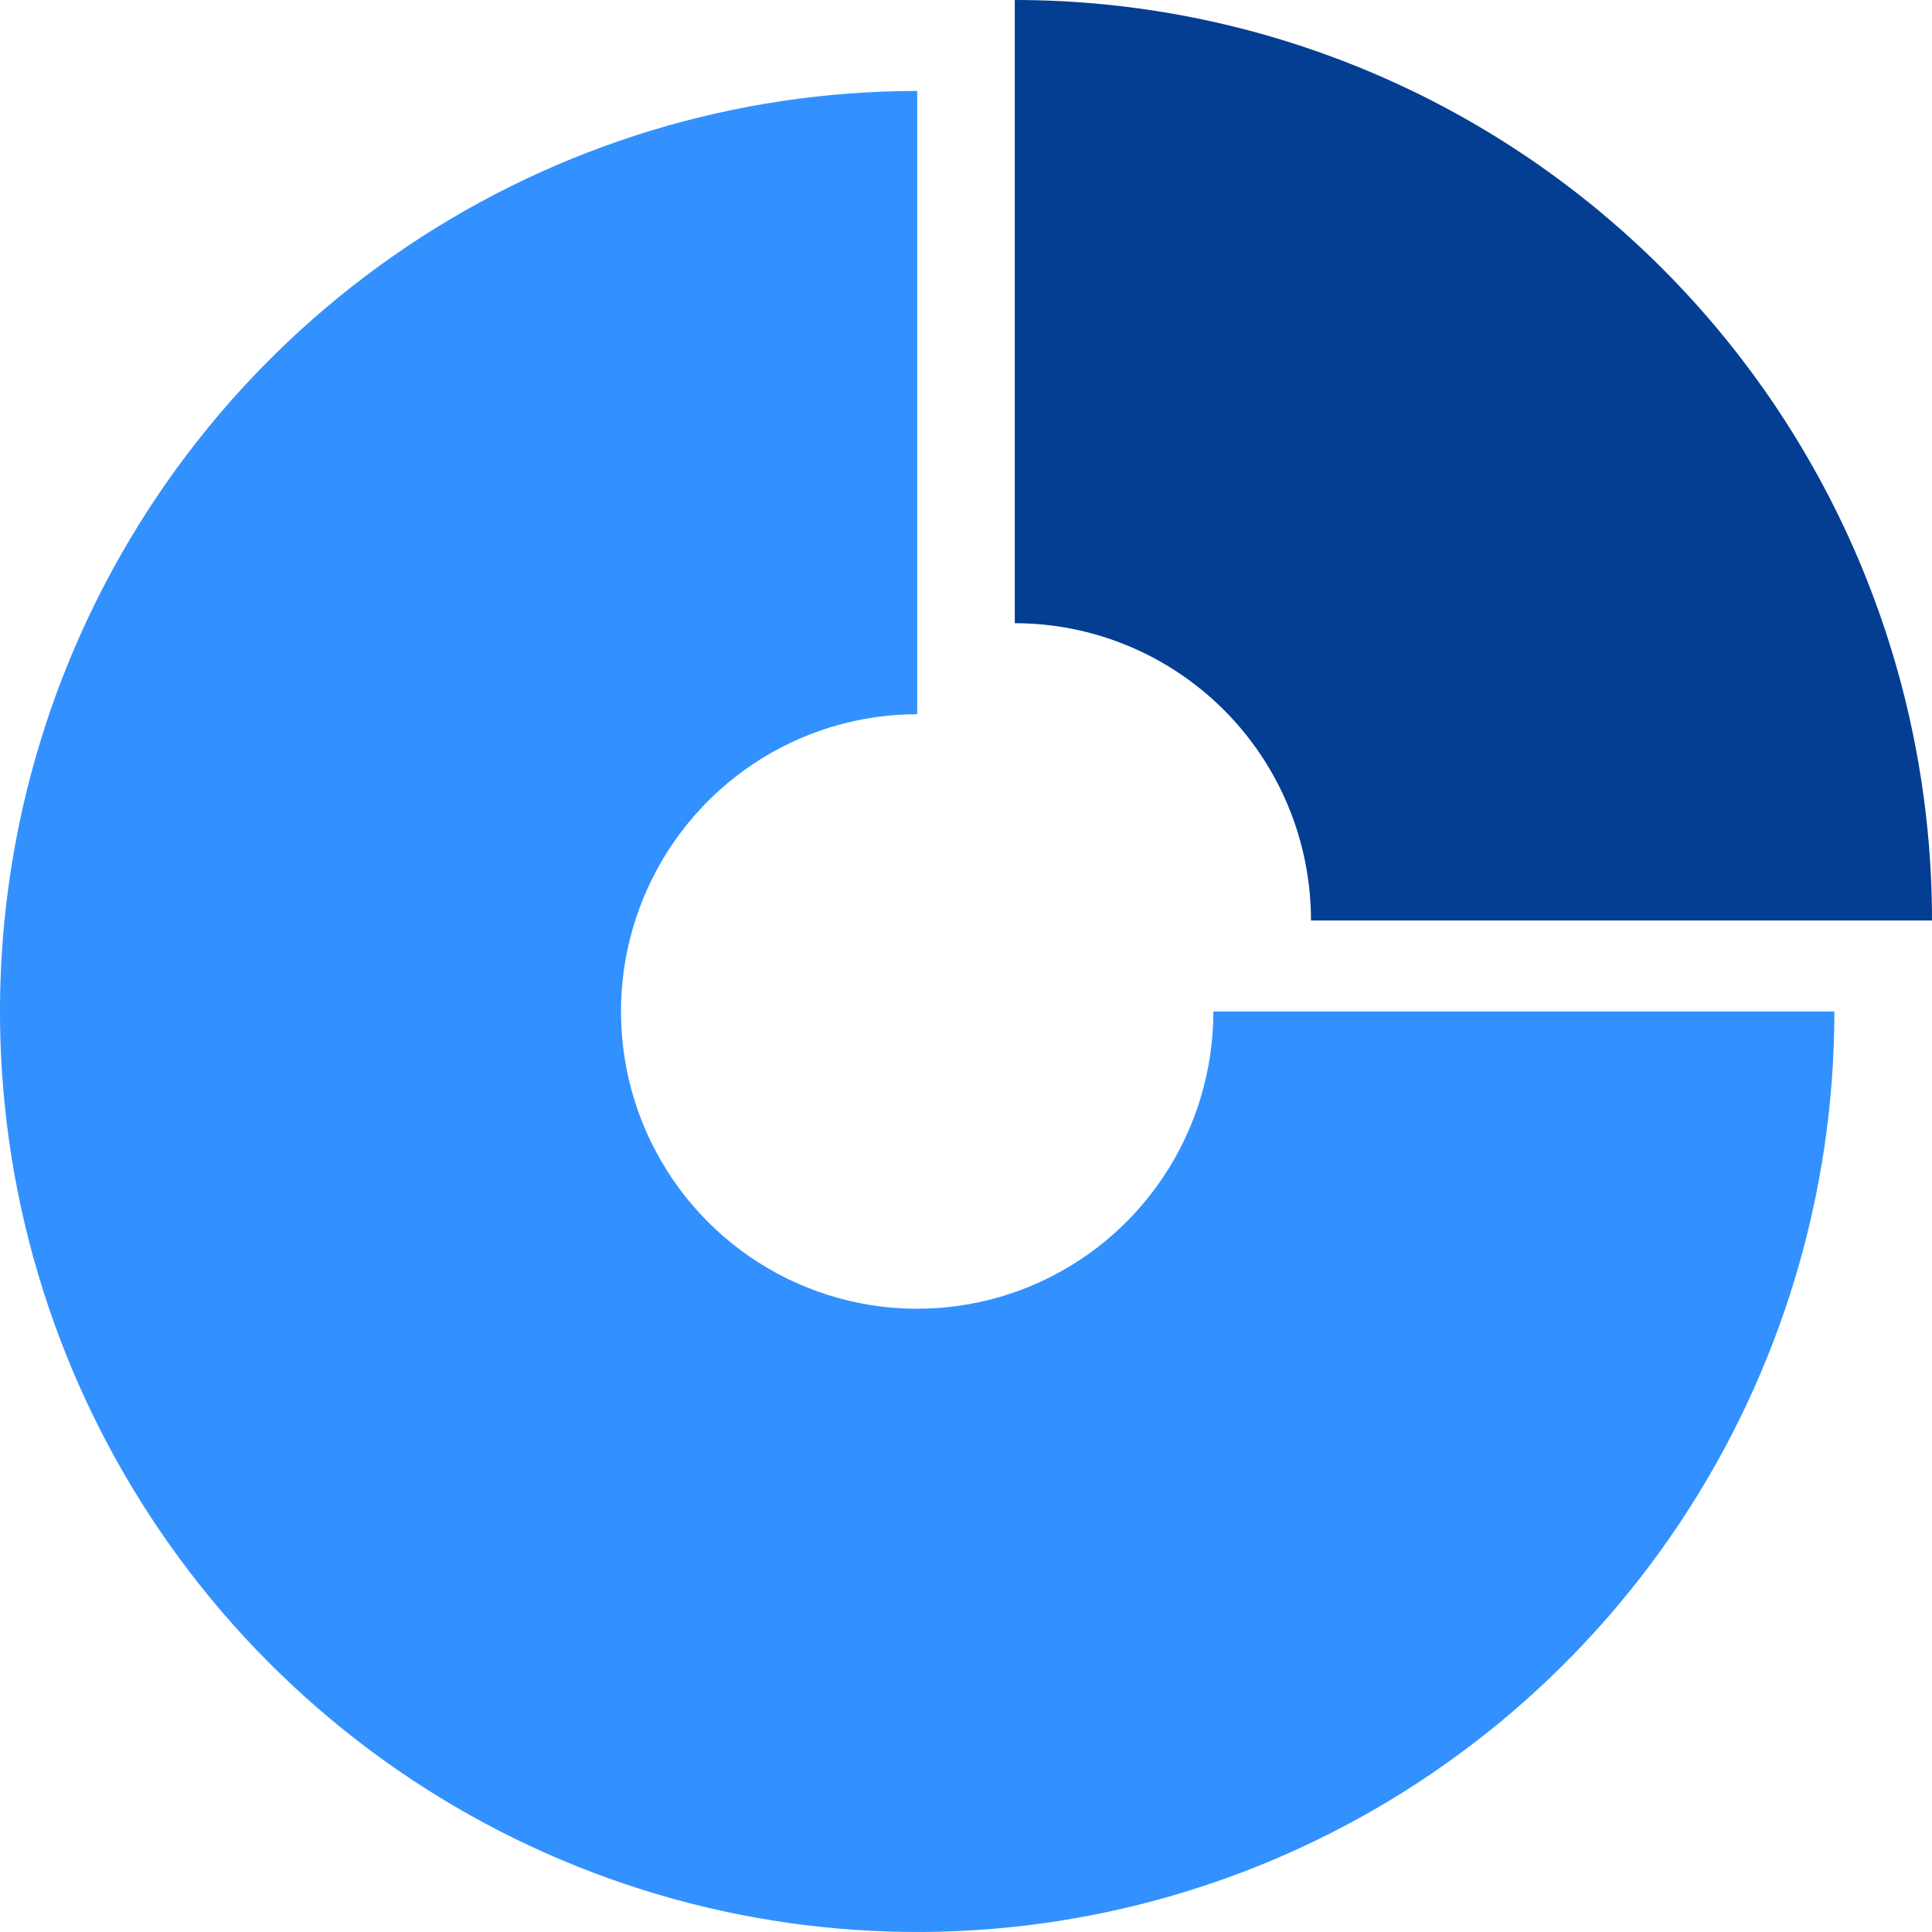
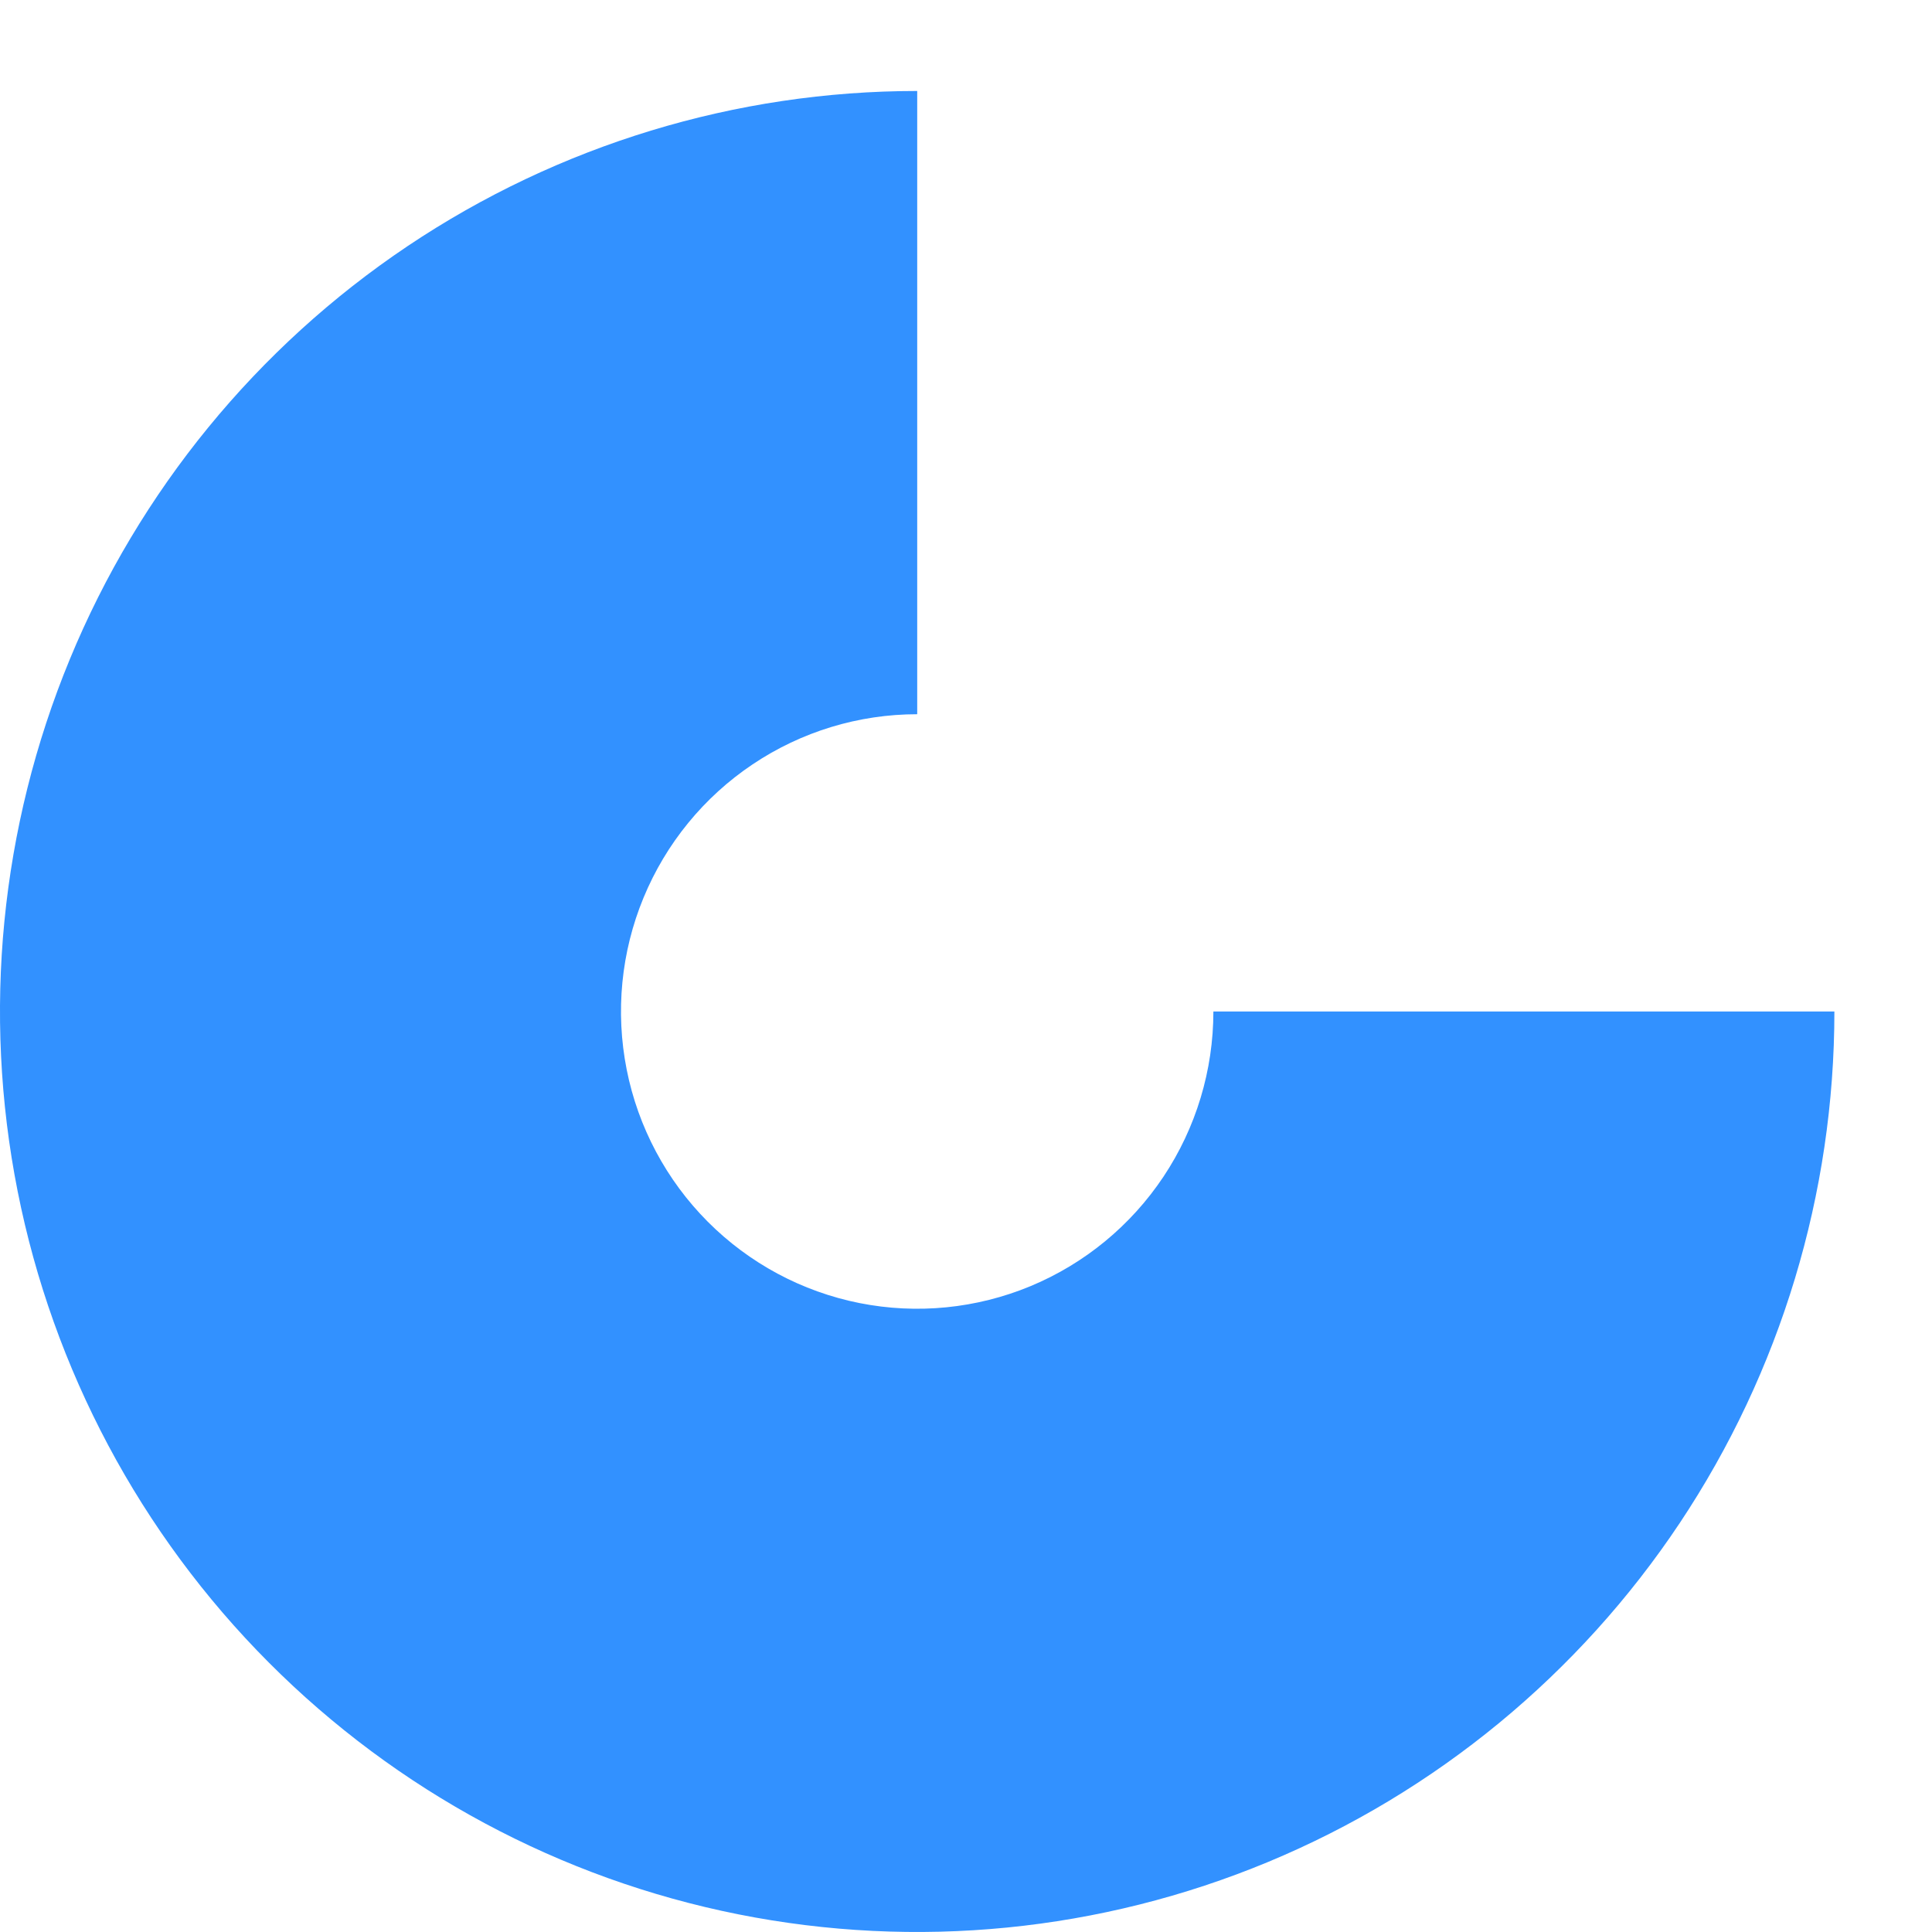
<svg xmlns="http://www.w3.org/2000/svg" width="44" height="44" viewBox="0 0 44 44" fill="none">
  <g id="Group 427321938">
    <path id="Ellipse 2809" d="M41.777 23.036C41.777 27.182 40.552 31.235 38.257 34.683C35.961 38.13 32.699 40.817 28.882 42.404C25.065 43.99 20.865 44.406 16.813 43.597C12.761 42.788 9.039 40.791 6.118 37.859C3.197 34.928 1.207 31.192 0.401 27.126C-0.405 23.059 0.009 18.844 1.59 15.014C3.171 11.183 5.848 7.909 9.283 5.605C12.719 3.302 16.757 2.072 20.889 2.072V16.266C19.554 16.266 18.25 16.663 17.141 17.407C16.031 18.151 15.167 19.208 14.656 20.445C14.145 21.682 14.012 23.043 14.272 24.357C14.532 25.67 15.175 26.876 16.118 27.823C17.062 28.77 18.264 29.415 19.572 29.676C20.881 29.937 22.237 29.803 23.47 29.291C24.703 28.778 25.756 27.911 26.498 26.797C27.239 25.684 27.634 24.375 27.634 23.036H41.777Z" fill="#3291FF" />
-     <path id="Ellipse 2810" d="M23.111 0C25.854 3.2829e-08 28.57 0.542 31.105 1.596C33.639 2.649 35.942 4.193 37.882 6.14C39.821 8.087 41.36 10.398 42.41 12.941C43.459 15.485 44 18.211 44 20.964L29.857 20.964C29.857 20.075 29.683 19.194 29.344 18.373C29.005 17.551 28.508 16.805 27.881 16.176C27.255 15.548 26.511 15.049 25.693 14.709C24.874 14.368 23.997 14.193 23.111 14.193V0Z" fill="#033E92" />
  </g>
</svg>